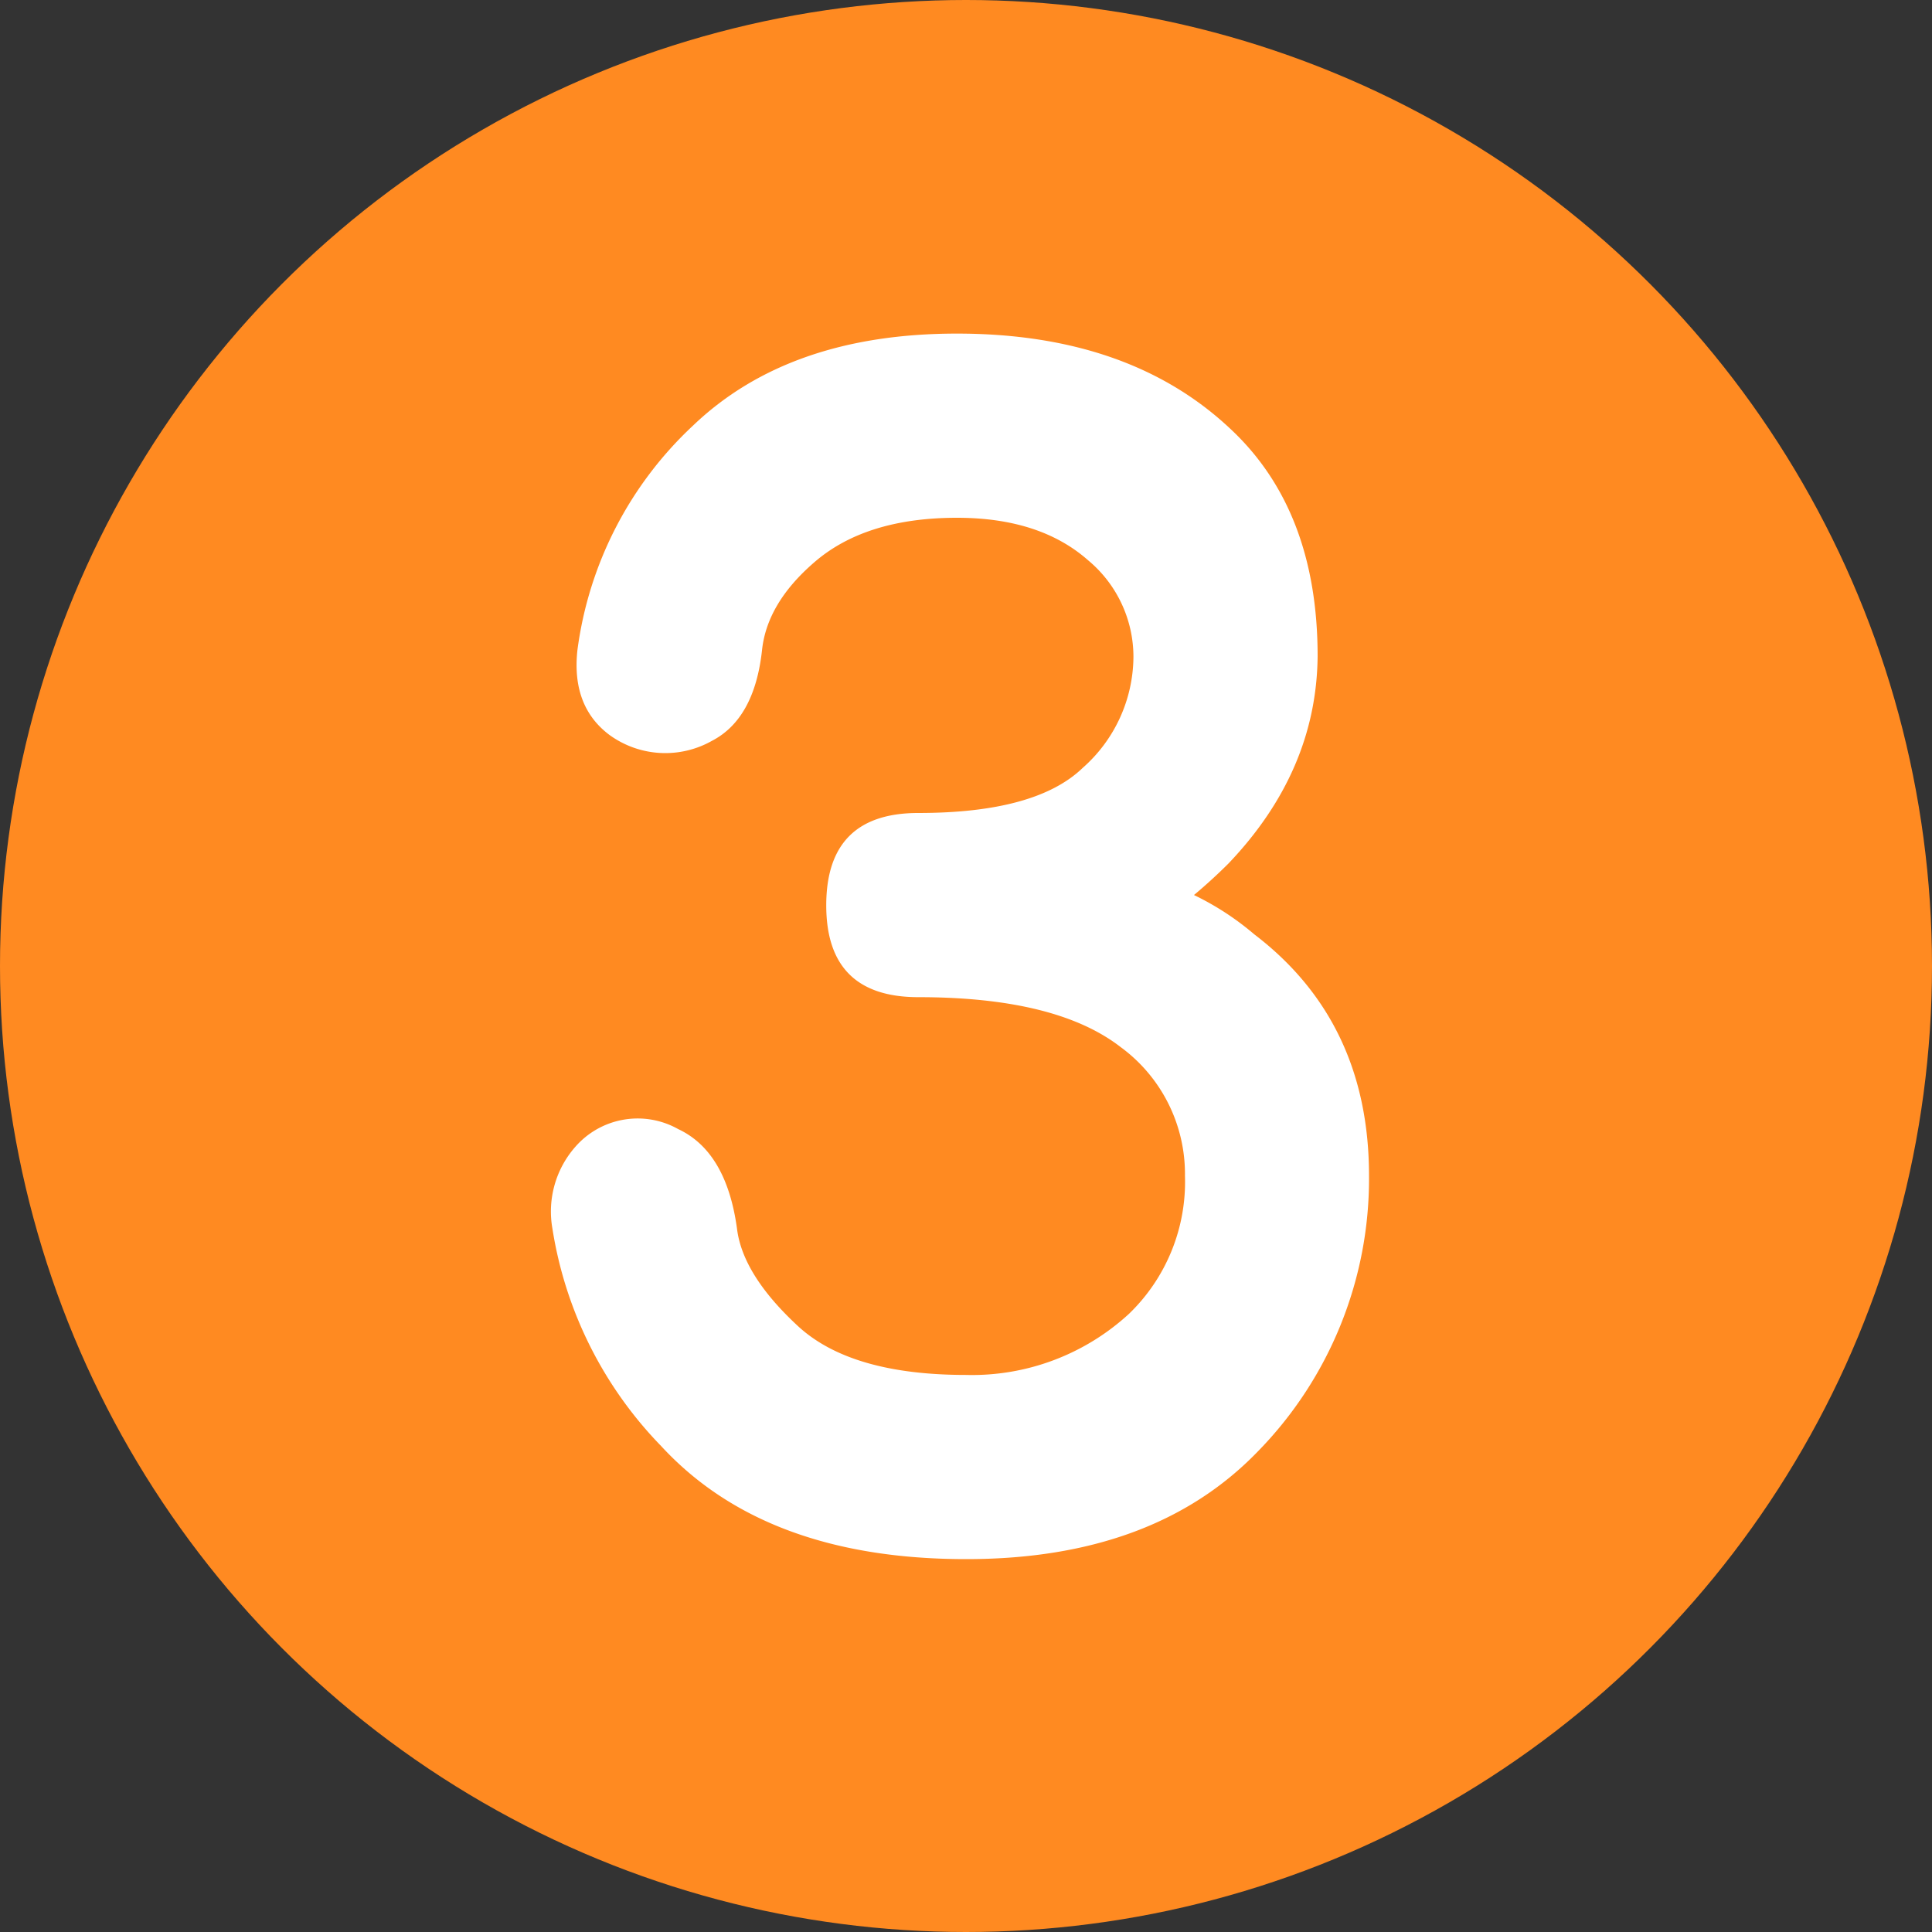
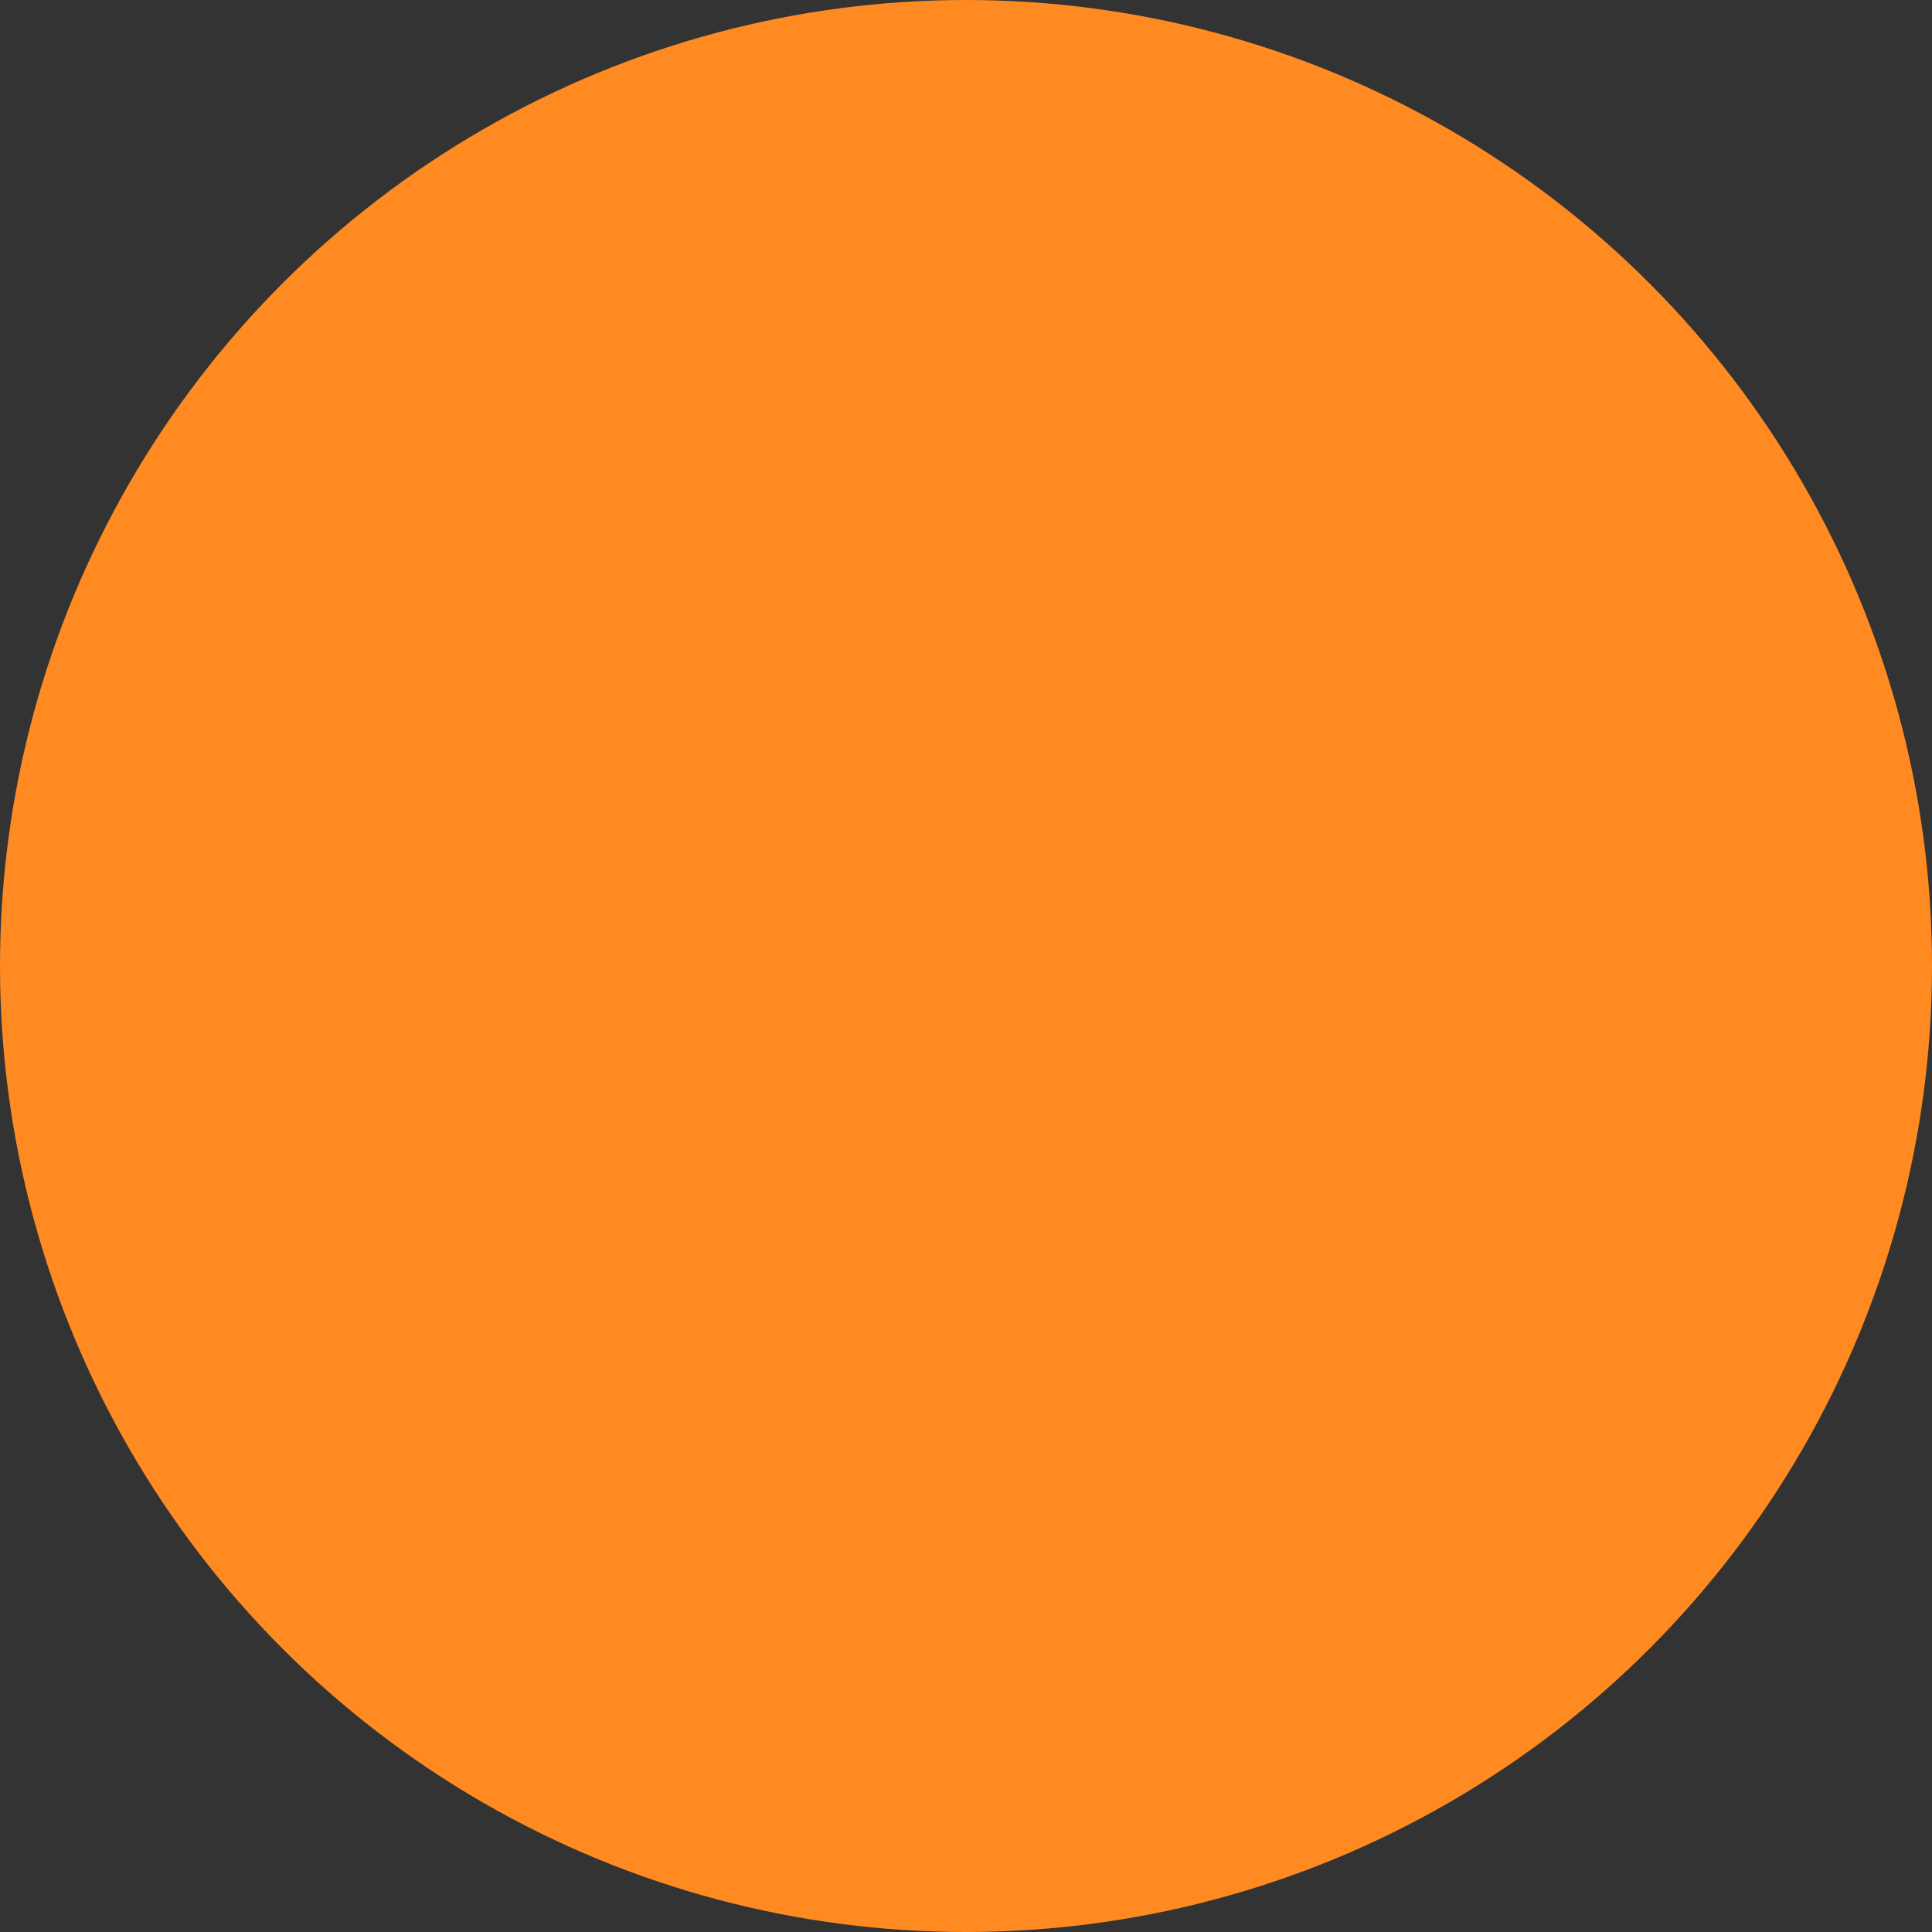
<svg xmlns="http://www.w3.org/2000/svg" viewBox="0 0 150 150">
  <rect x="0" y="0" width="150" height="150" fill="#333333" stroke="none" />
  <defs>
    <style>.cls-1{fill:#ff8a21;}.cls-2{fill:#fff;}</style>
  </defs>
  <title>nr_ff8a21_3</title>
  <g id="ff5810のコピー">
    <circle class="cls-1" cx="75" cy="75" r="75" />
  </g>
  <g id="_3" data-name="3">
-     <path class="cls-2" d="M75,121.05q-15.58,0-23.67-8.78a31.11,31.11,0,0,1-8.44-16.88,7.6,7.6,0,0,1,1.76-6.33,6.42,6.42,0,0,1,8-1.4q3.75,1.75,4.57,7.73Q57.66,99,62,103q4.11,3.75,13,3.75A18,18,0,0,0,87.66,102,14.23,14.23,0,0,0,92,91.29a12.21,12.21,0,0,0-5-10q-5-3.87-15.7-3.87-7.16,0-7.15-7.15t7.15-7.15q9.14,0,12.77-3.51A11.58,11.58,0,0,0,88,51a9.76,9.76,0,0,0-3.52-7.5Q80.74,40.2,74.3,40.2q-7.15,0-11.14,3.51-3.63,3.16-4,6.8c-.39,3.51-1.68,5.86-3.87,7a7.37,7.37,0,0,1-8-.47q-2.93-2.22-2.46-6.56a29,29,0,0,1,9-17.46Q61.29,25.9,74.3,25.9q13.35,0,21.21,7.38,6.8,6.33,6.79,17.7-.1,8.9-6.91,16.05c-.86.86-1.76,1.68-2.69,2.46a21.7,21.7,0,0,1,4.68,3.05q8.91,6.79,8.91,18.75a30.27,30.27,0,0,1-8.67,21.44Q89.54,121.06,75,121.05Z" />
-   </g>
+     </g>
</svg>